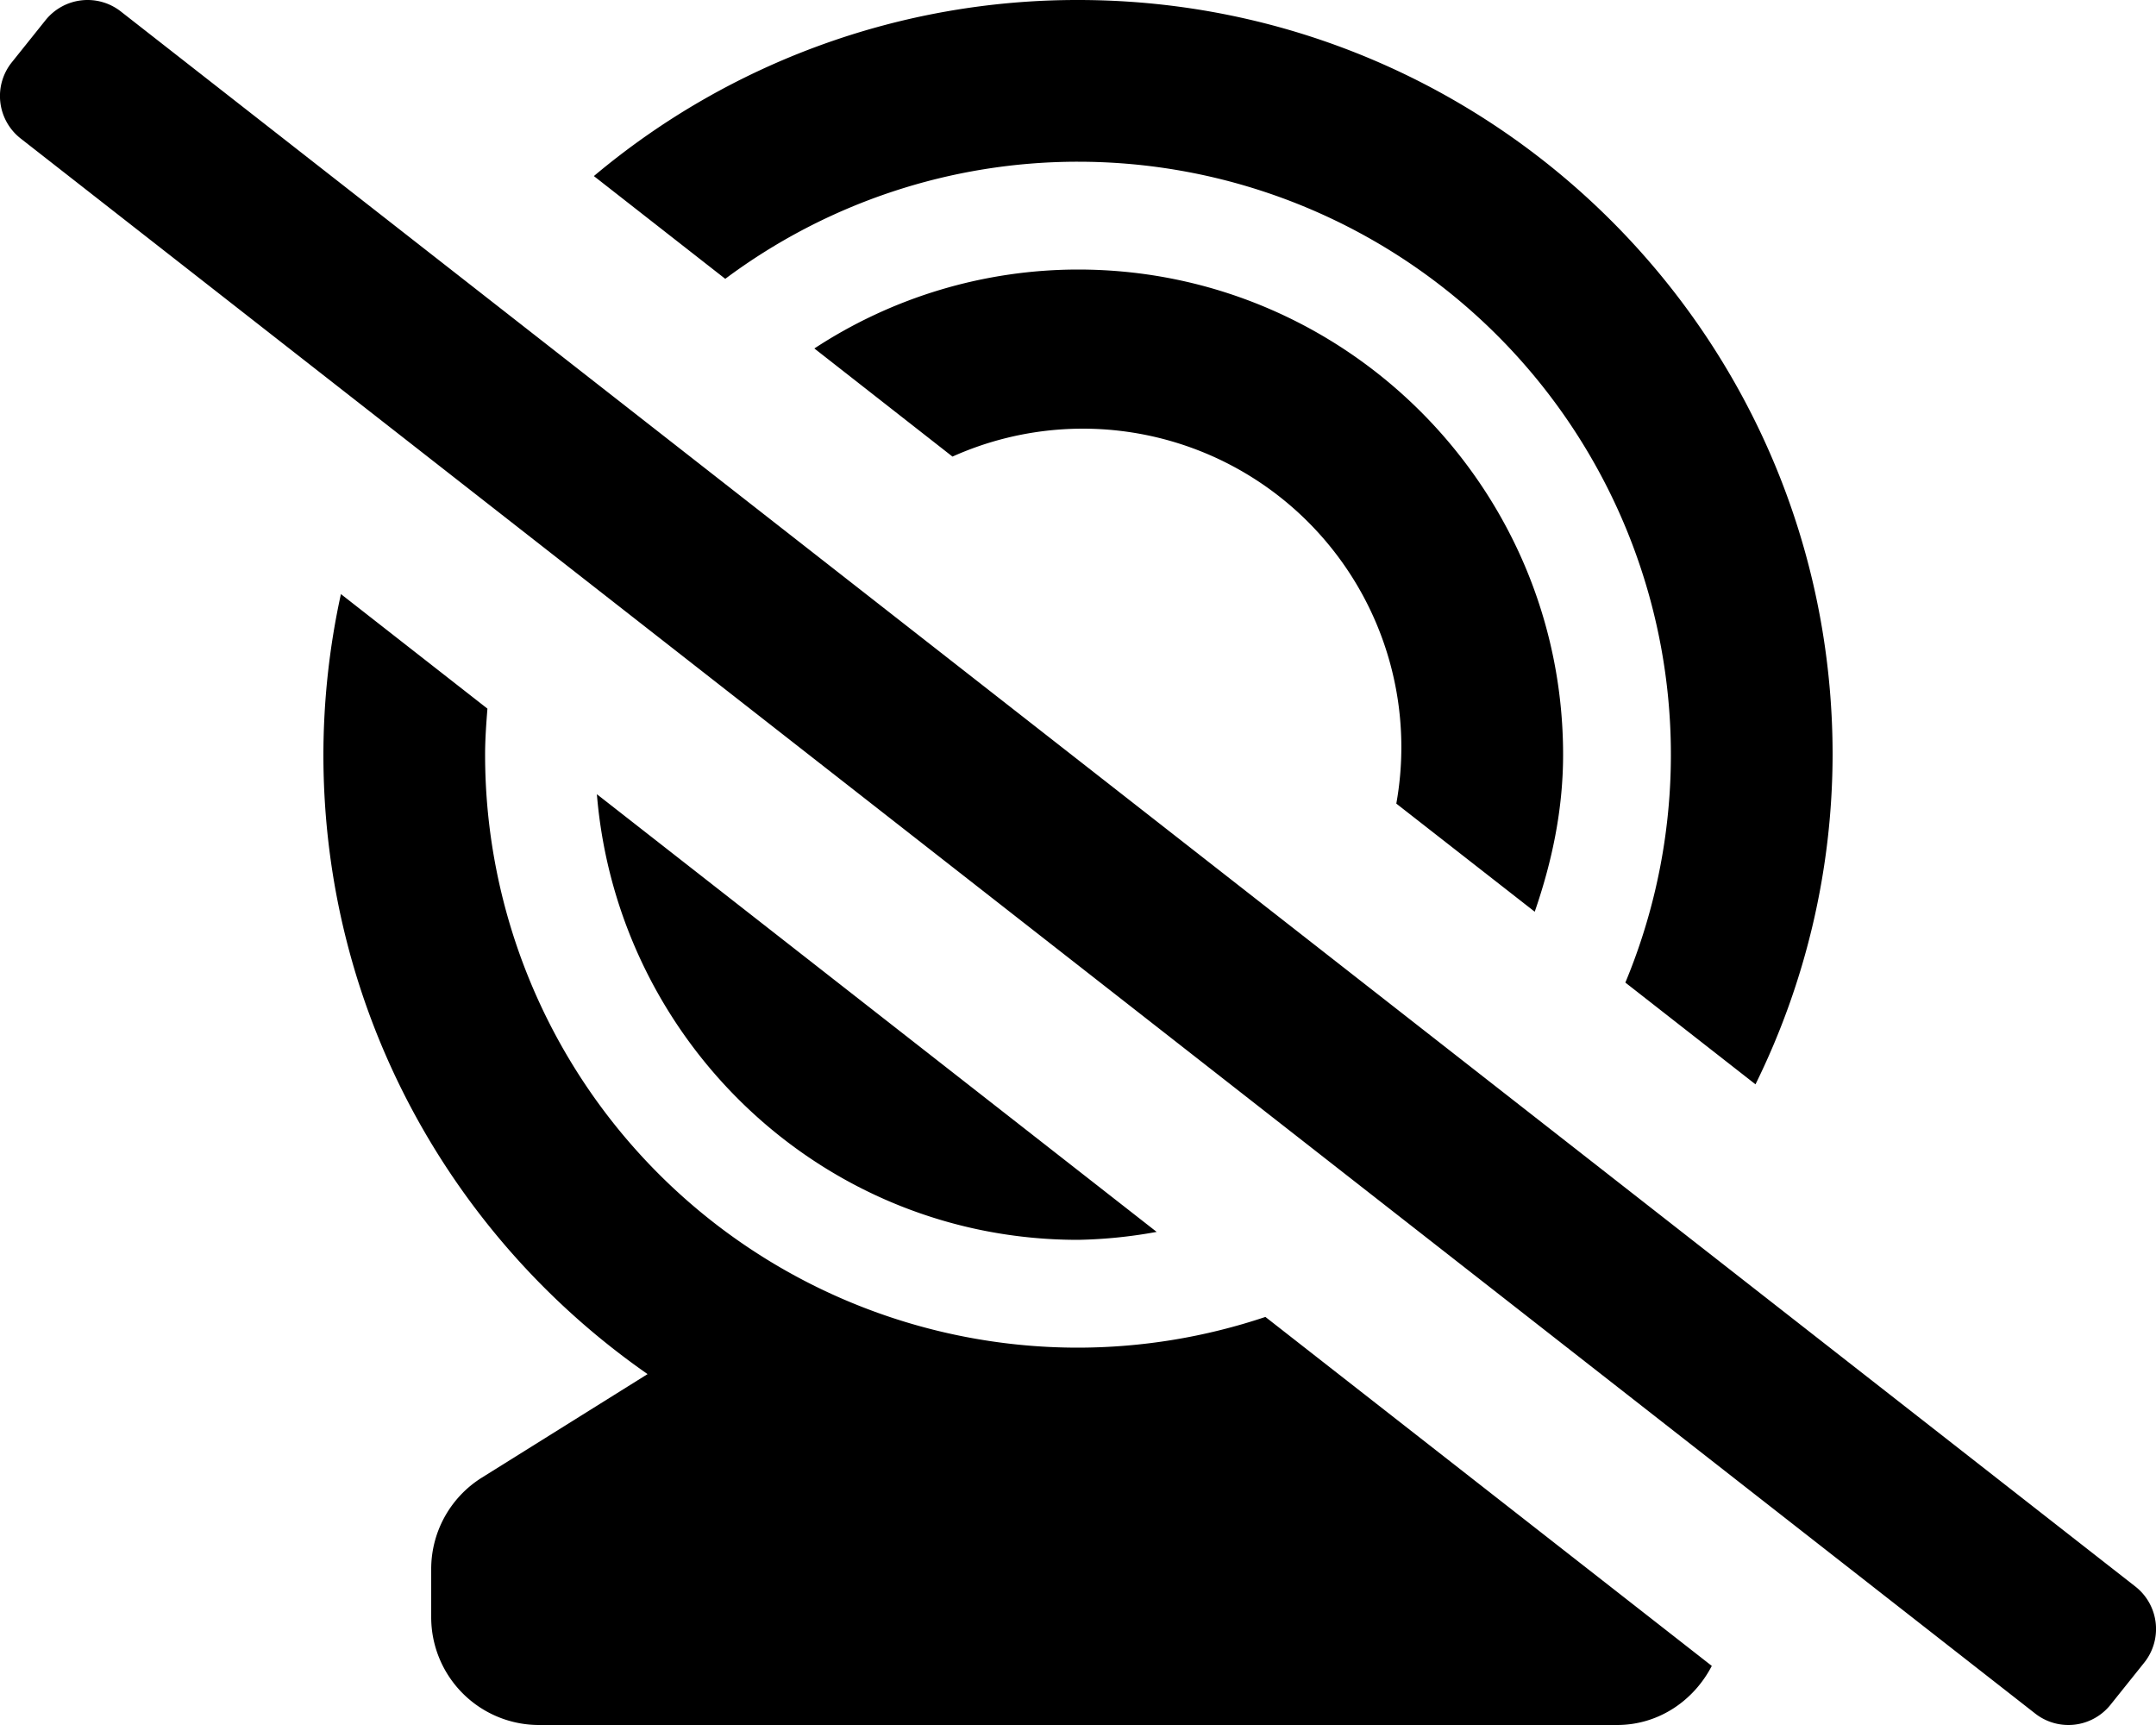
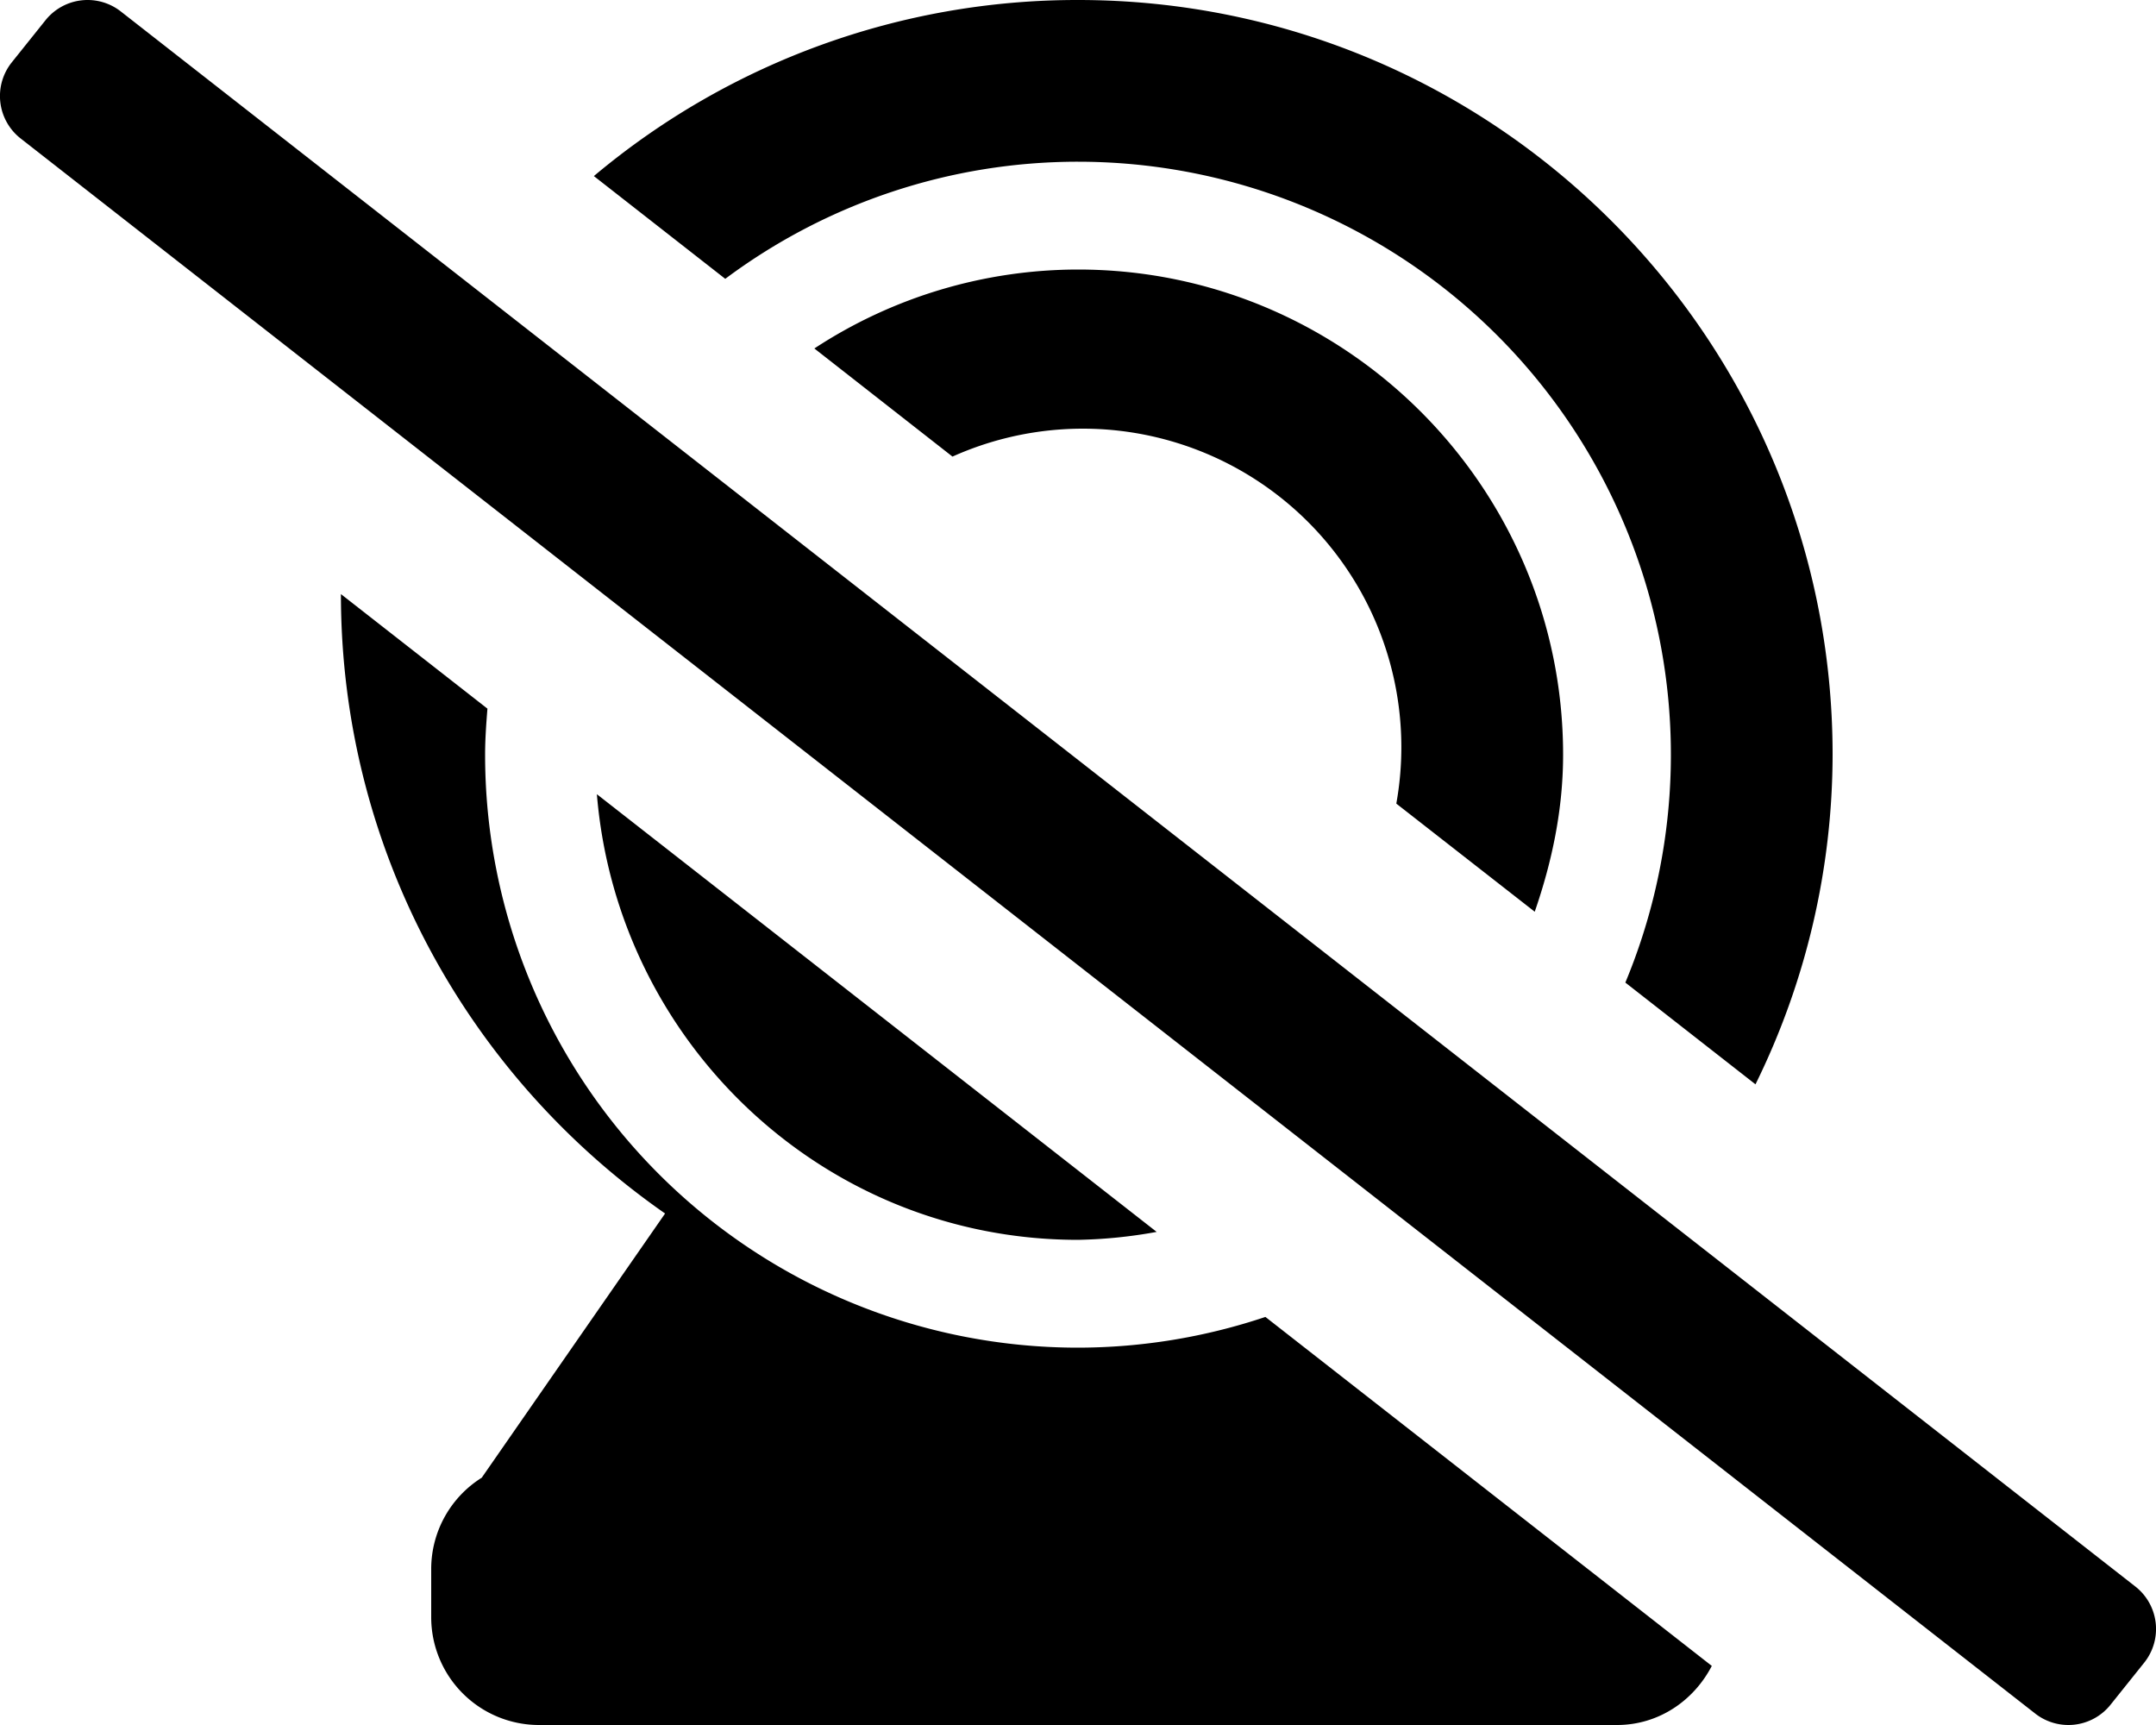
<svg xmlns="http://www.w3.org/2000/svg" viewBox="0 0 640 512">
-   <path d="M634 471L36 3.51A16 16 0 0 0 13.51 6l-10 12.49A16 16 0 0 0 6 41l598 467.49a16 16 0 0 0 22.49-2.49l10-12.49A16 16 0 0 0 634 471zM455.58 270.61c5.08-14.7 8.42-30.21 8.42-46.61 0-79.41-64.59-144-144-144a142.89 142.89 0 0 0-78.26 23.43l41 32.09a94.54 94.54 0 0 1 131.75 103zM320 48a176 176 0 0 1 162.48 243.64l38.63 30.2A222.06 222.06 0 0 0 544 224C544 100.29 443.71 0 320 0a223 223 0 0 0-143.71 52.26l39 30.5A175 175 0 0 1 320 48zm0 320a142.8 142.8 0 0 0 23.35-2.36L177.18 235.73C183.27 309.58 244.61 368 320 368zm0 32a176 176 0 0 1-176-176c0-4.62.34-9.15.69-13.67l-43.49-34A224.17 224.17 0 0 0 96 224c0 76.19 38.11 143.39 96.23 183.85L143 438.6a32 32 0 0 0-15 27.14V480a32 32 0 0 0 32 32h320c12.39 0 22.81-7.25 28.14-17.54L375.63 390.88A175.61 175.61 0 0 1 320 400z" />
+   <path d="M634 471L36 3.51A16 16 0 0 0 13.51 6l-10 12.49A16 16 0 0 0 6 41l598 467.49a16 16 0 0 0 22.49-2.49l10-12.49A16 16 0 0 0 634 471zM455.58 270.61c5.08-14.7 8.42-30.21 8.42-46.61 0-79.41-64.59-144-144-144a142.89 142.89 0 0 0-78.26 23.43l41 32.09a94.54 94.54 0 0 1 131.75 103zM320 48a176 176 0 0 1 162.48 243.64l38.63 30.2A222.06 222.06 0 0 0 544 224C544 100.29 443.71 0 320 0a223 223 0 0 0-143.71 52.26l39 30.5A175 175 0 0 1 320 48zm0 320a142.8 142.8 0 0 0 23.35-2.36L177.18 235.73C183.27 309.58 244.61 368 320 368zm0 32a176 176 0 0 1-176-176c0-4.62.34-9.15.69-13.67l-43.49-34c0 76.19 38.11 143.39 96.23 183.85L143 438.6a32 32 0 0 0-15 27.14V480a32 32 0 0 0 32 32h320c12.39 0 22.81-7.25 28.14-17.54L375.63 390.88A175.61 175.61 0 0 1 320 400z" />
</svg>